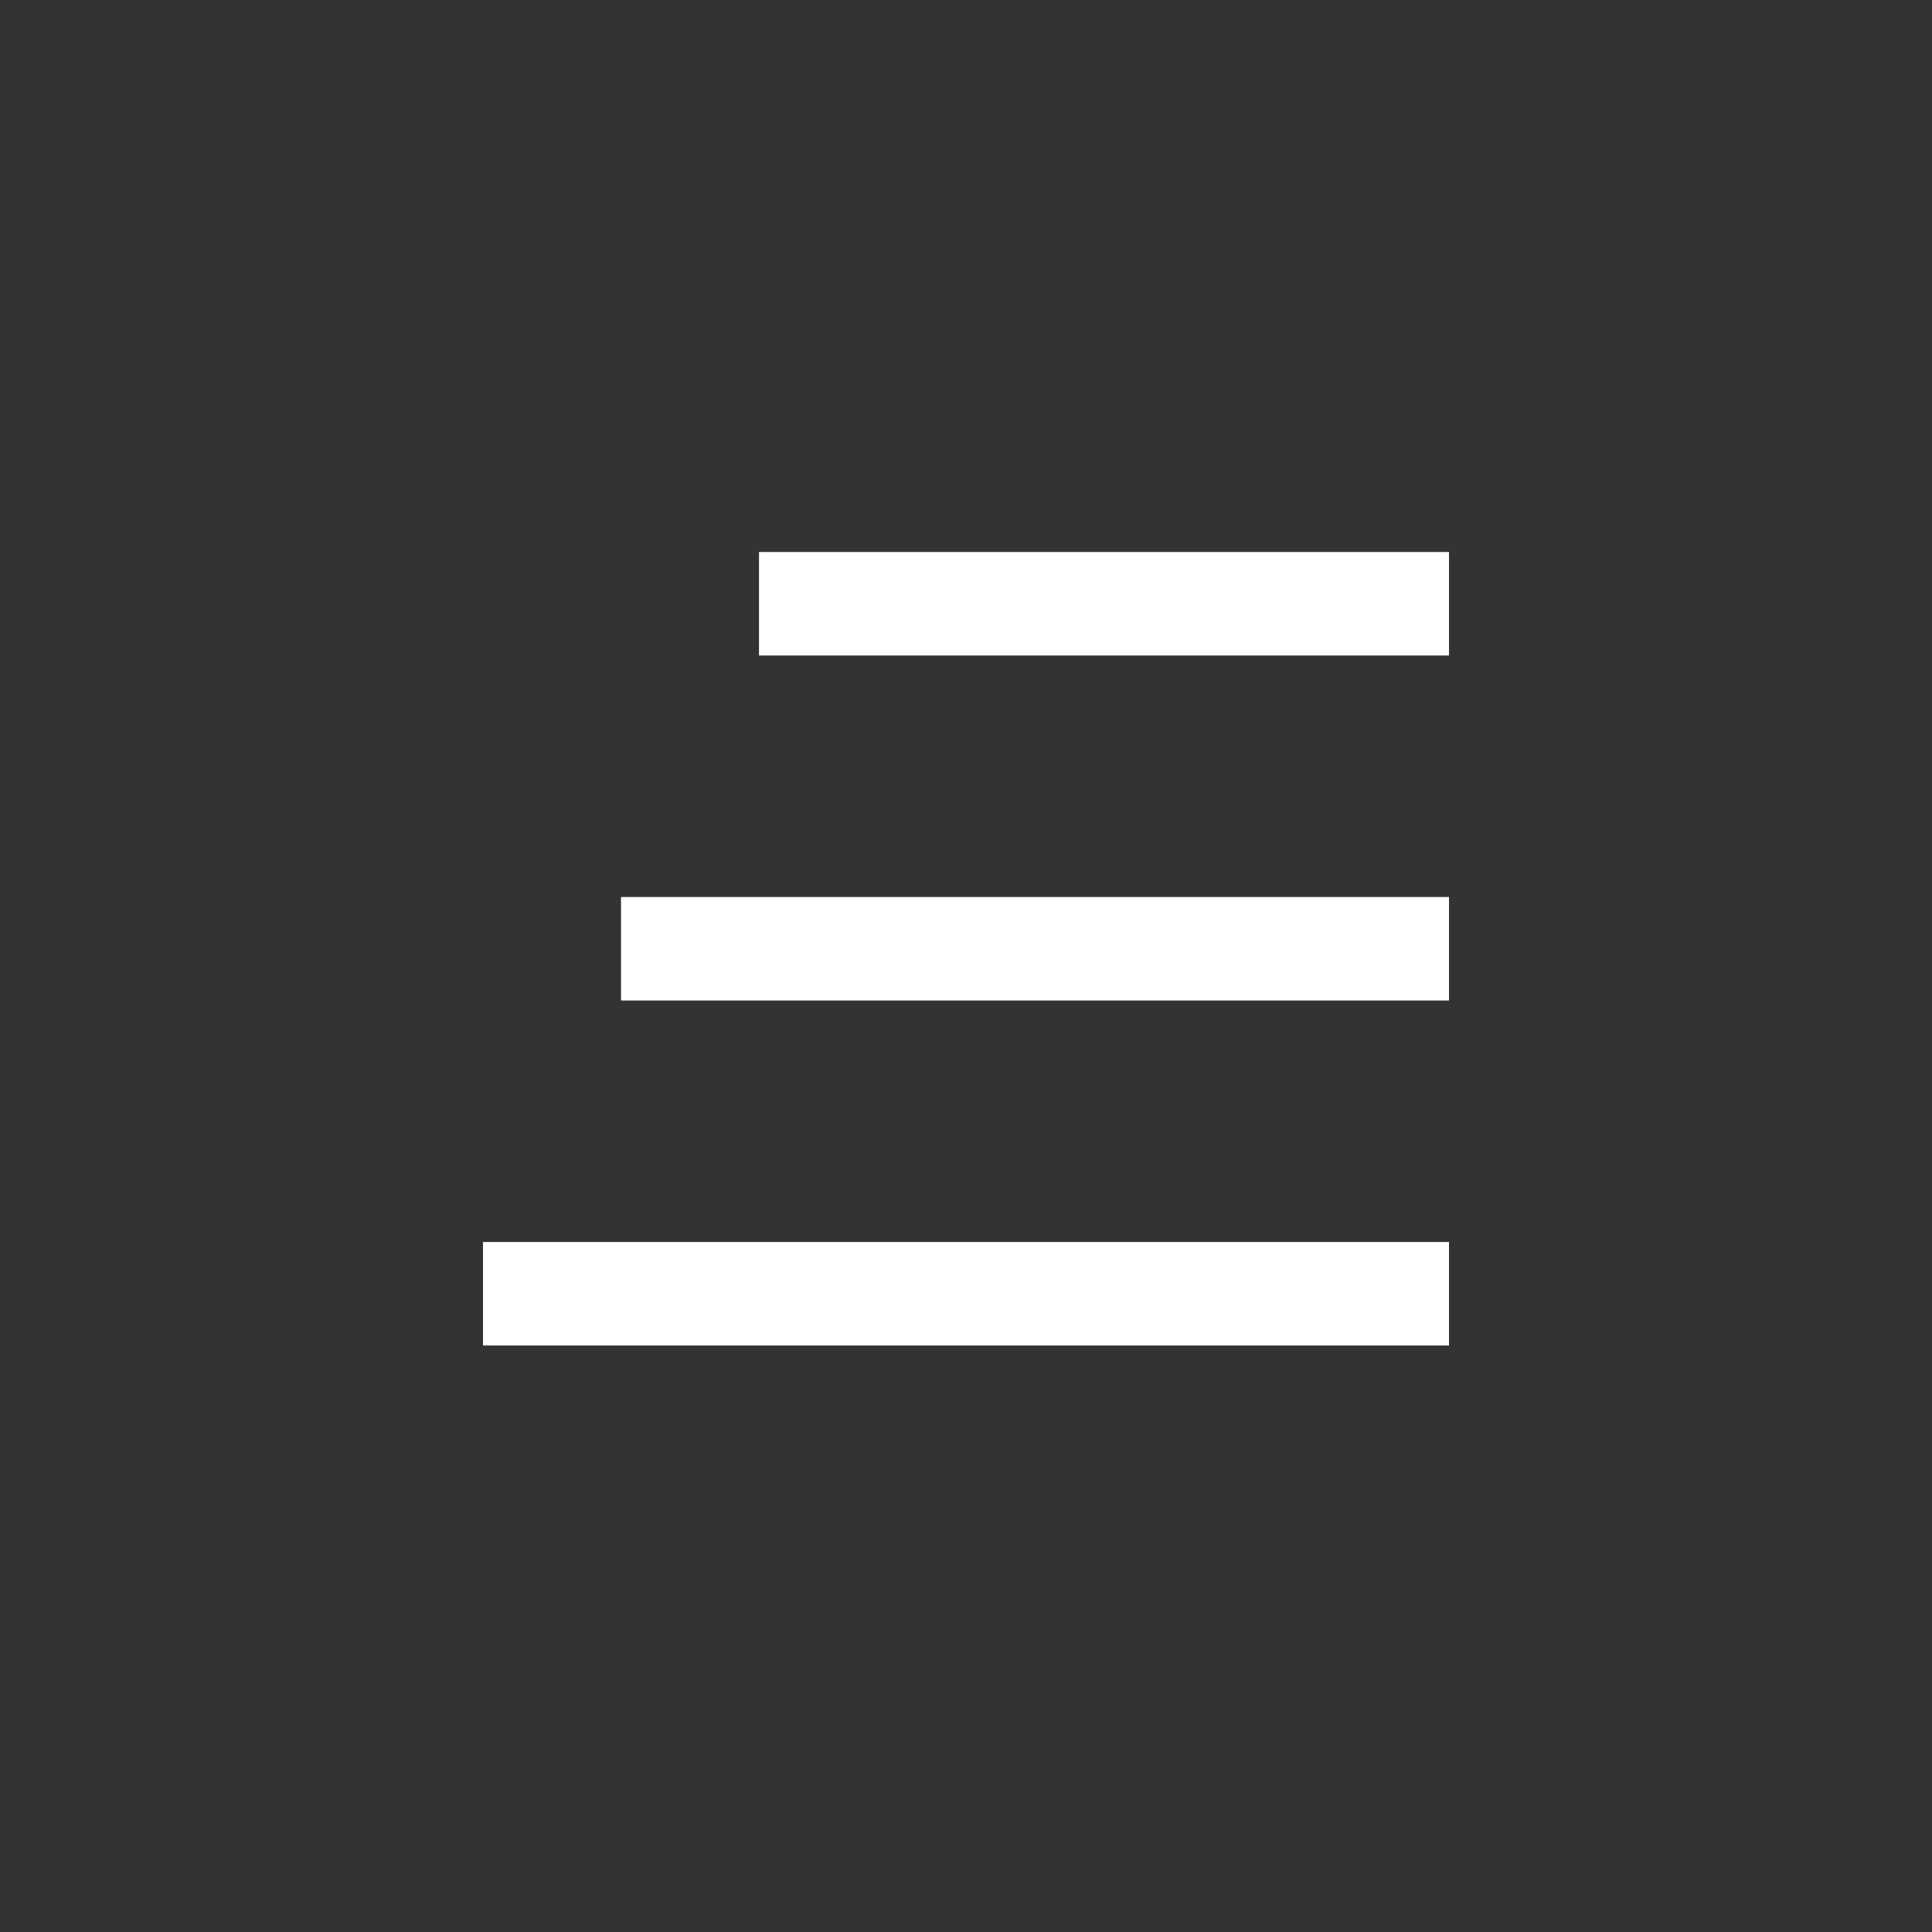
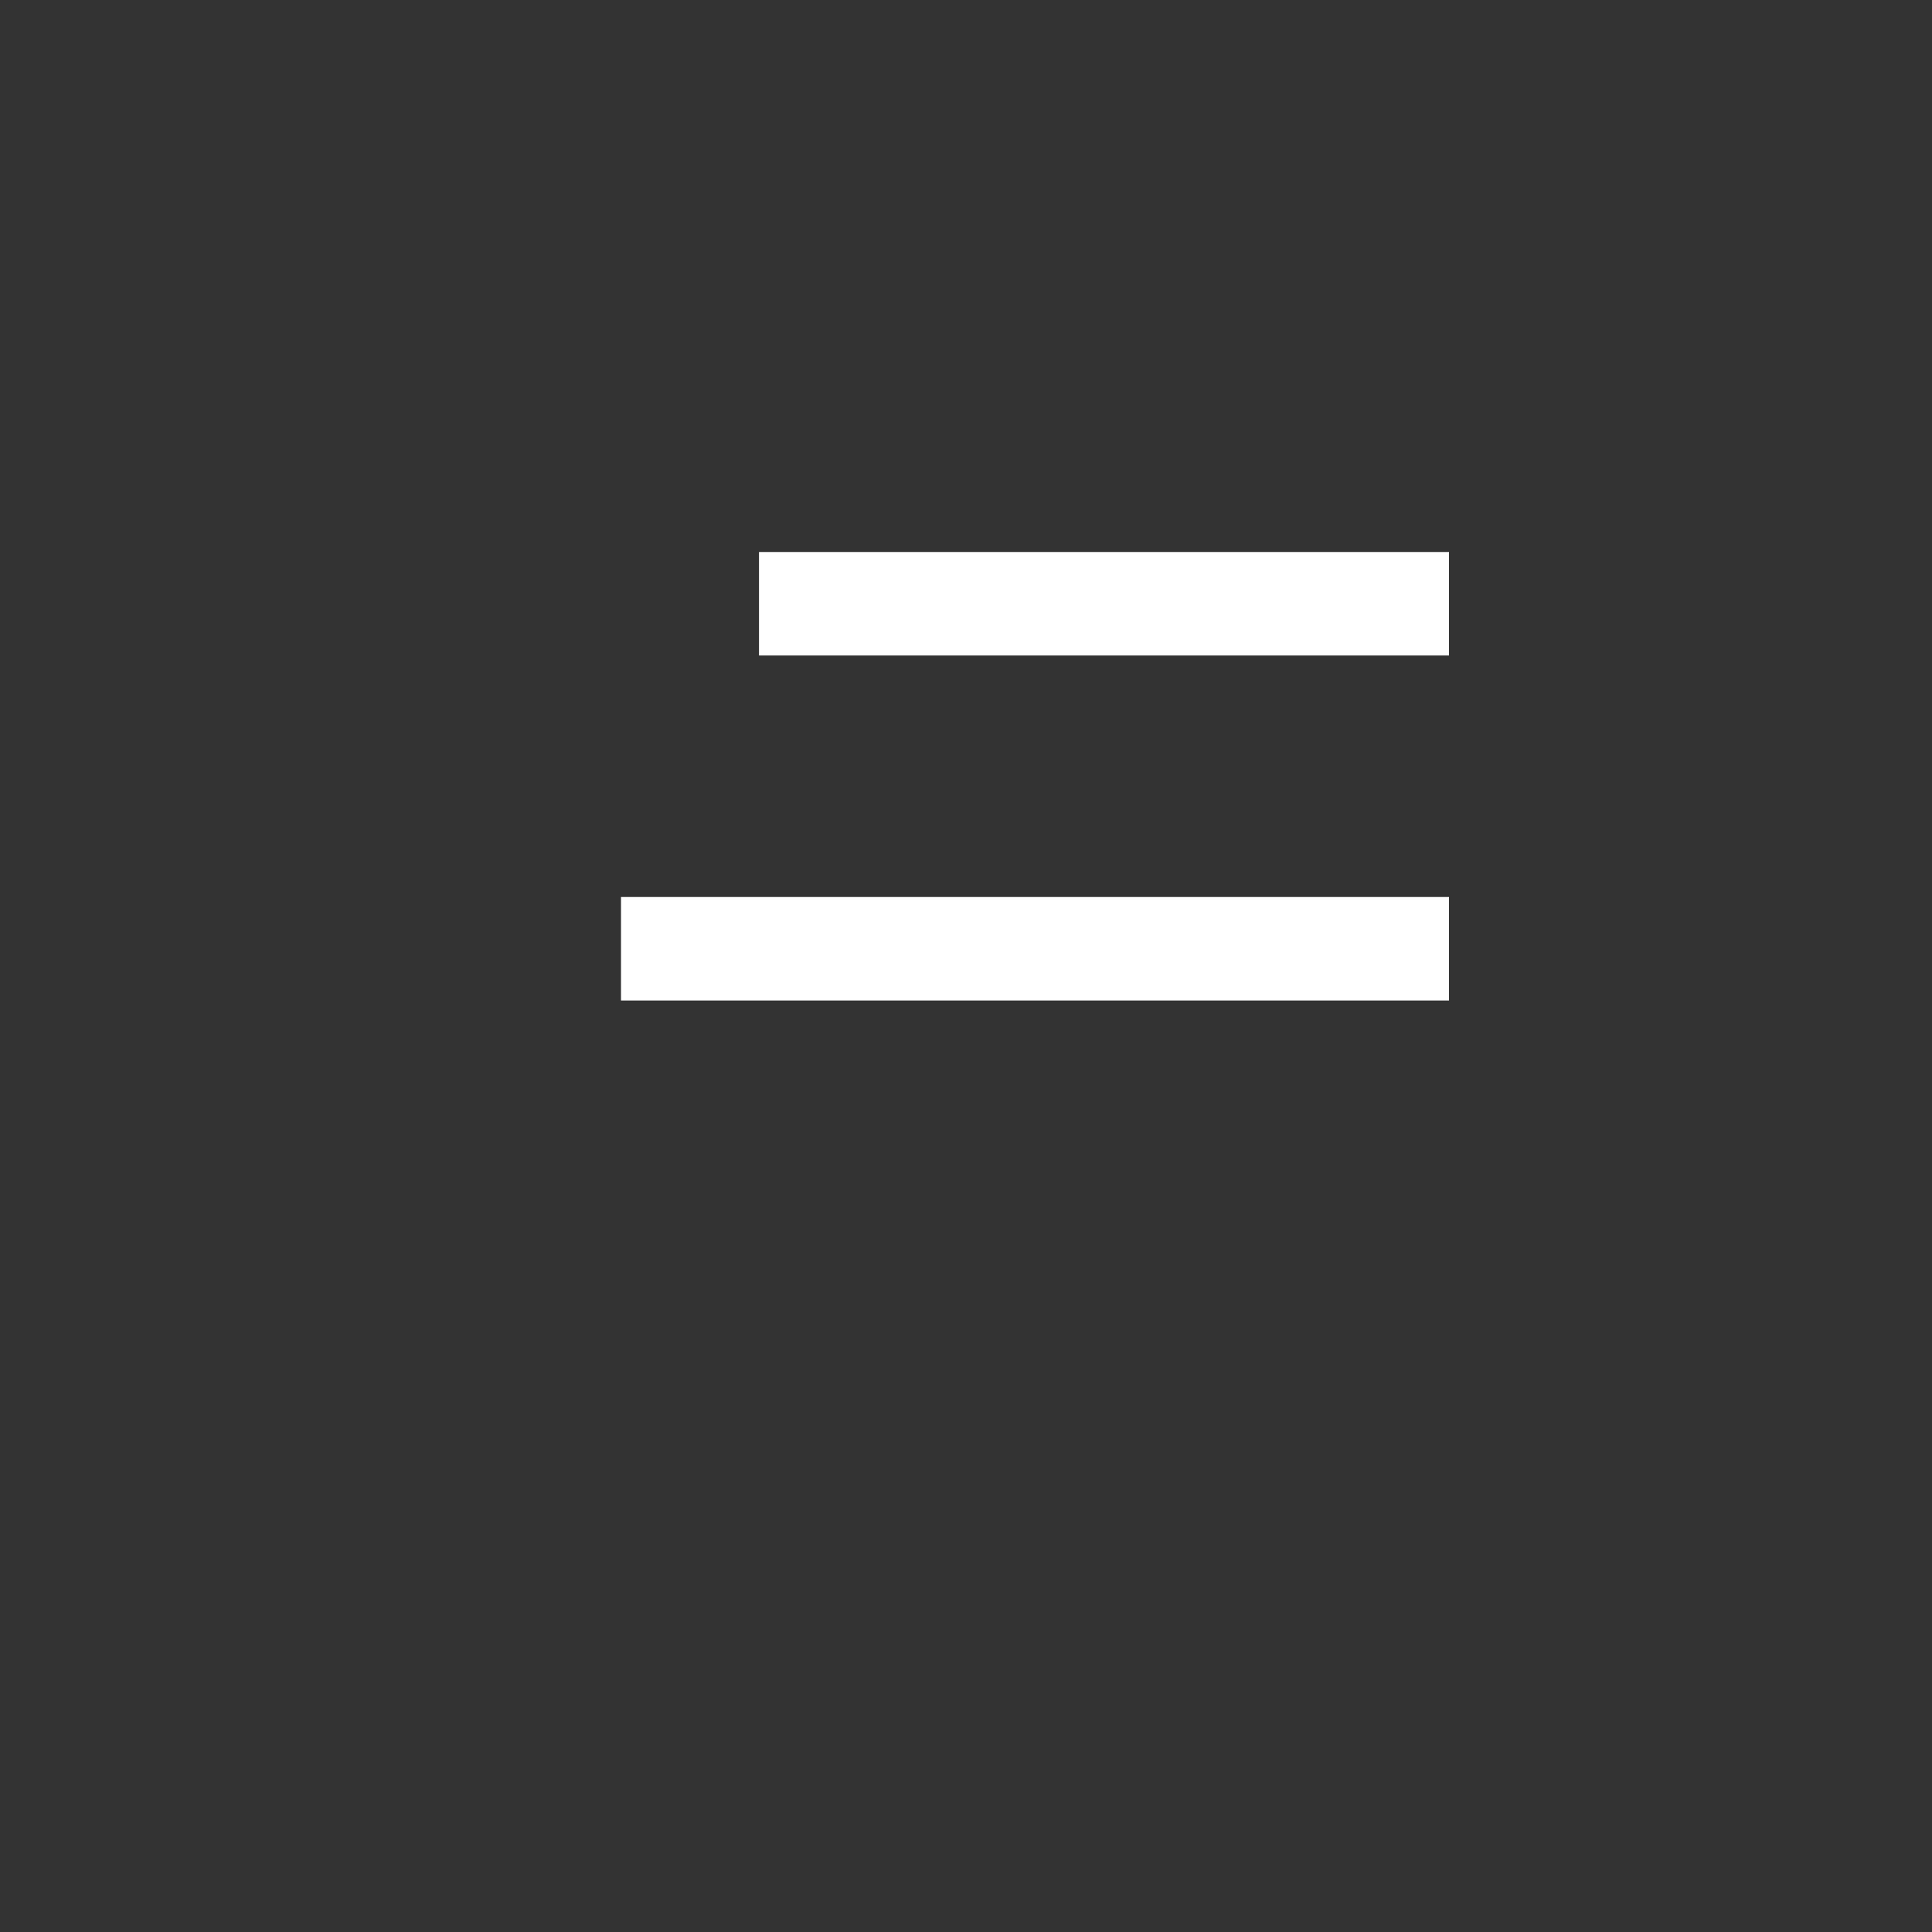
<svg xmlns="http://www.w3.org/2000/svg" width="28" height="28" viewBox="0 0 28 28" fill="none">
  <rect x="0" y="0" width="28" height="28" fill="#333333" stroke="none" />
  <rect x="11" y="8" width="10" height="1.5" fill="white" />
  <rect x="9" y="13" width="12" height="1.5" fill="white" />
-   <rect x="7" y="18" width="14" height="1.5" fill="white" />
</svg>